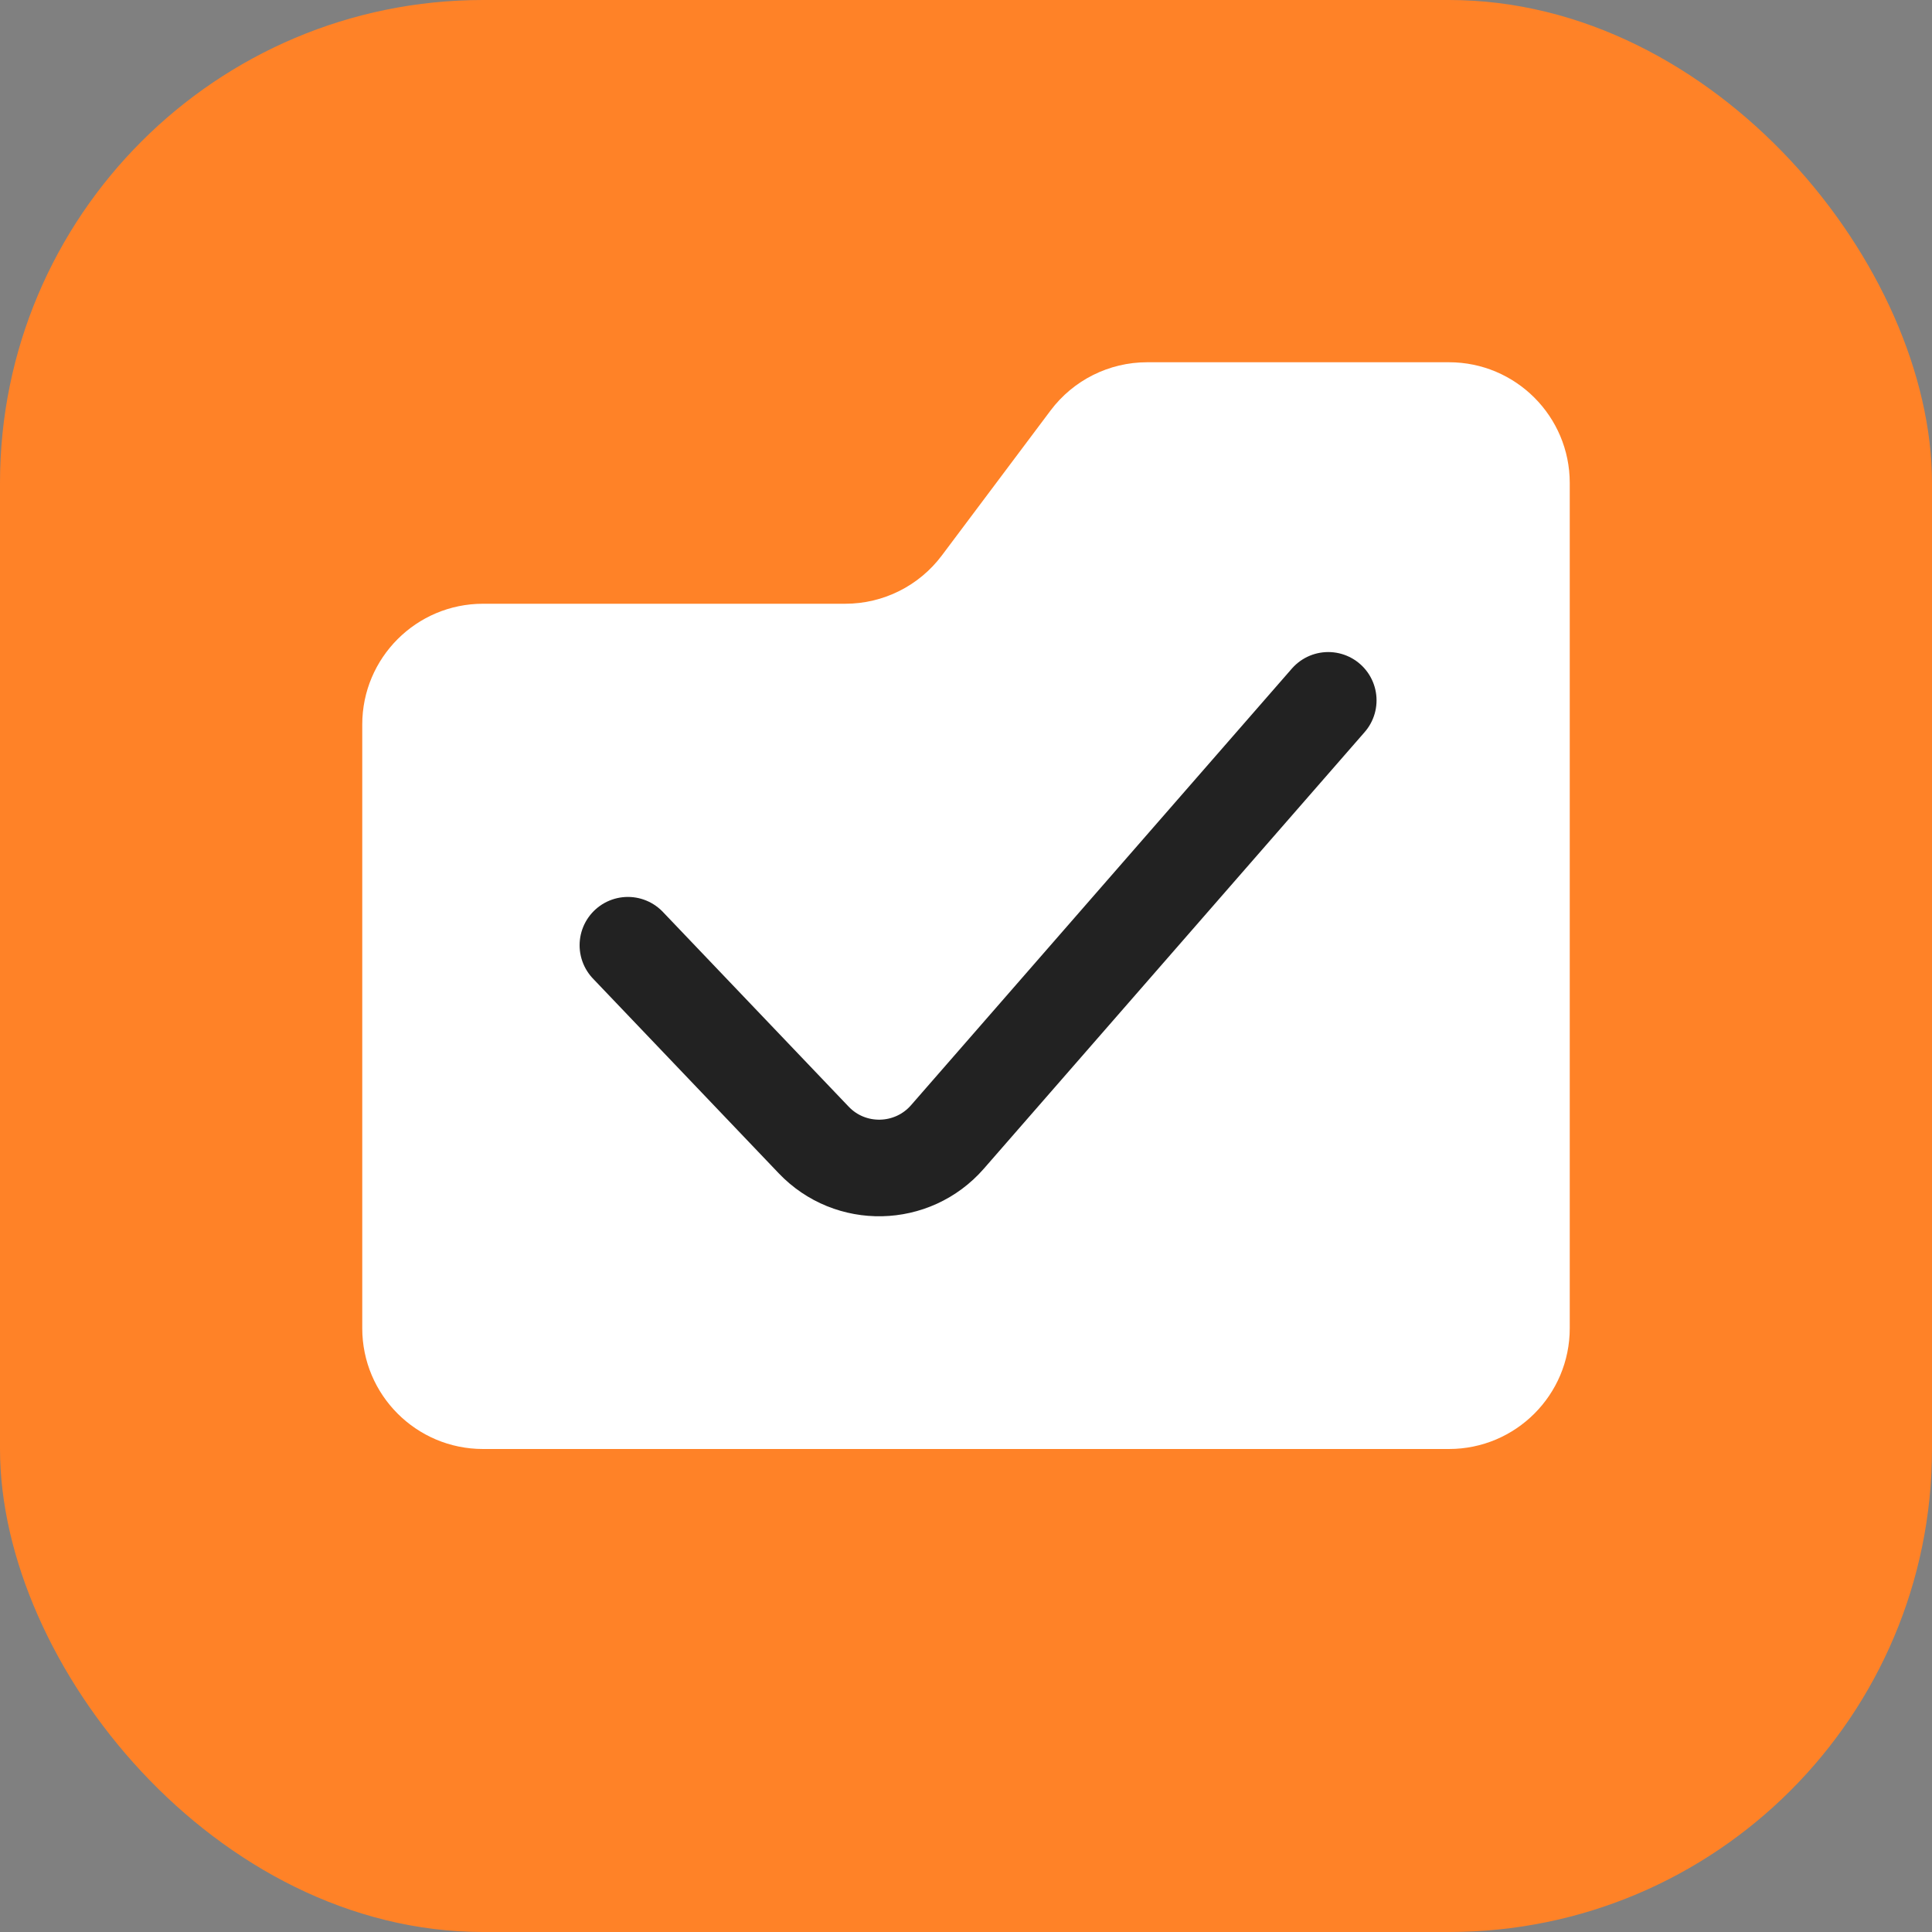
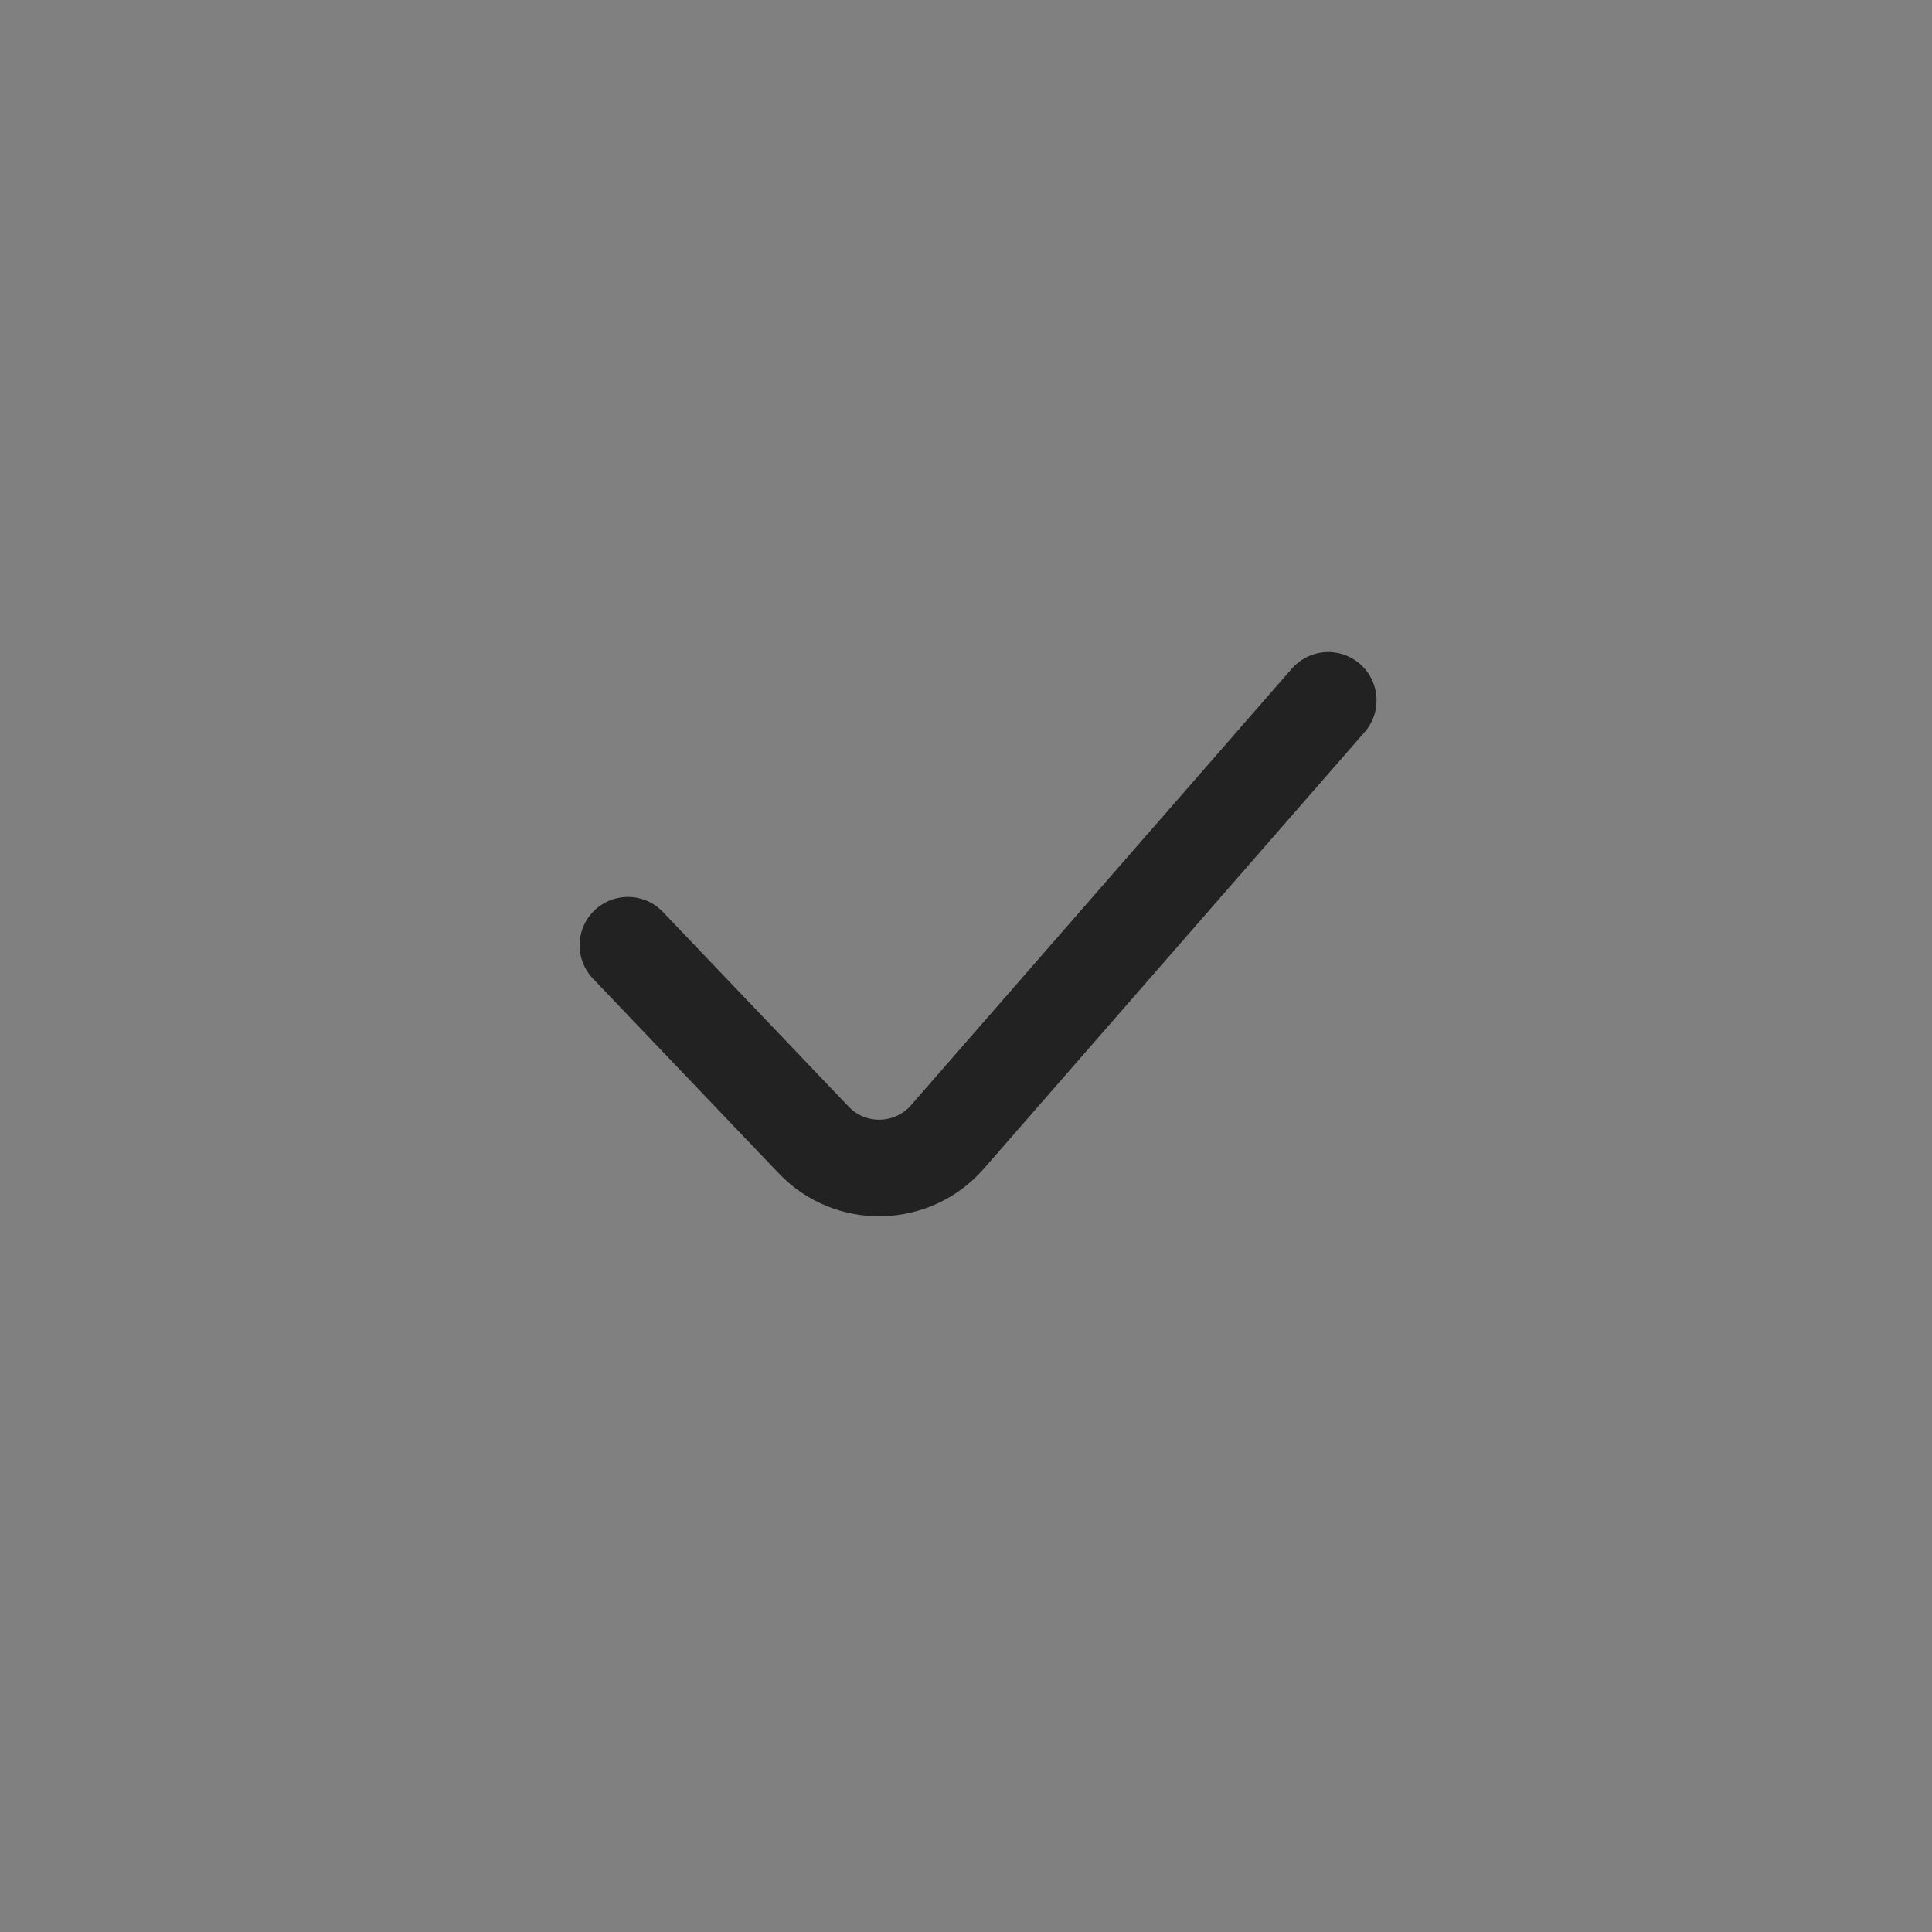
<svg xmlns="http://www.w3.org/2000/svg" width="16" height="16" viewBox="0 0 16 16" fill="none">
  <rect x="0" y="0" width="16" height="16" fill="#808080" stroke="none" />
  <g id="extern-archive-16">
    <g id="Base">
-       <rect id="Rectangle Rounded" width="16" height="16" rx="4" fill="#FF8227" />
-     </g>
+       </g>
    <g id="Icon">
-       <path id="Folder" d="M3 6C3 5.448 3.448 5 4 5H7C7.315 5 7.611 4.852 7.8 4.6L8.7 3.4C8.889 3.148 9.185 3 9.5 3H12C12.552 3 13 3.448 13 4L13 11C13 11.552 12.552 12 12 12H4C3.448 12 3 11.552 3 11L3 6Z" fill="white" />
      <path id="Line" d="M5.2 7.828L6.738 9.44C7.042 9.76 7.556 9.748 7.846 9.416L11 5.8" stroke="#222222" stroke-width="0.8" stroke-linecap="round" stroke-linejoin="round" />
    </g>
  </g>
</svg>